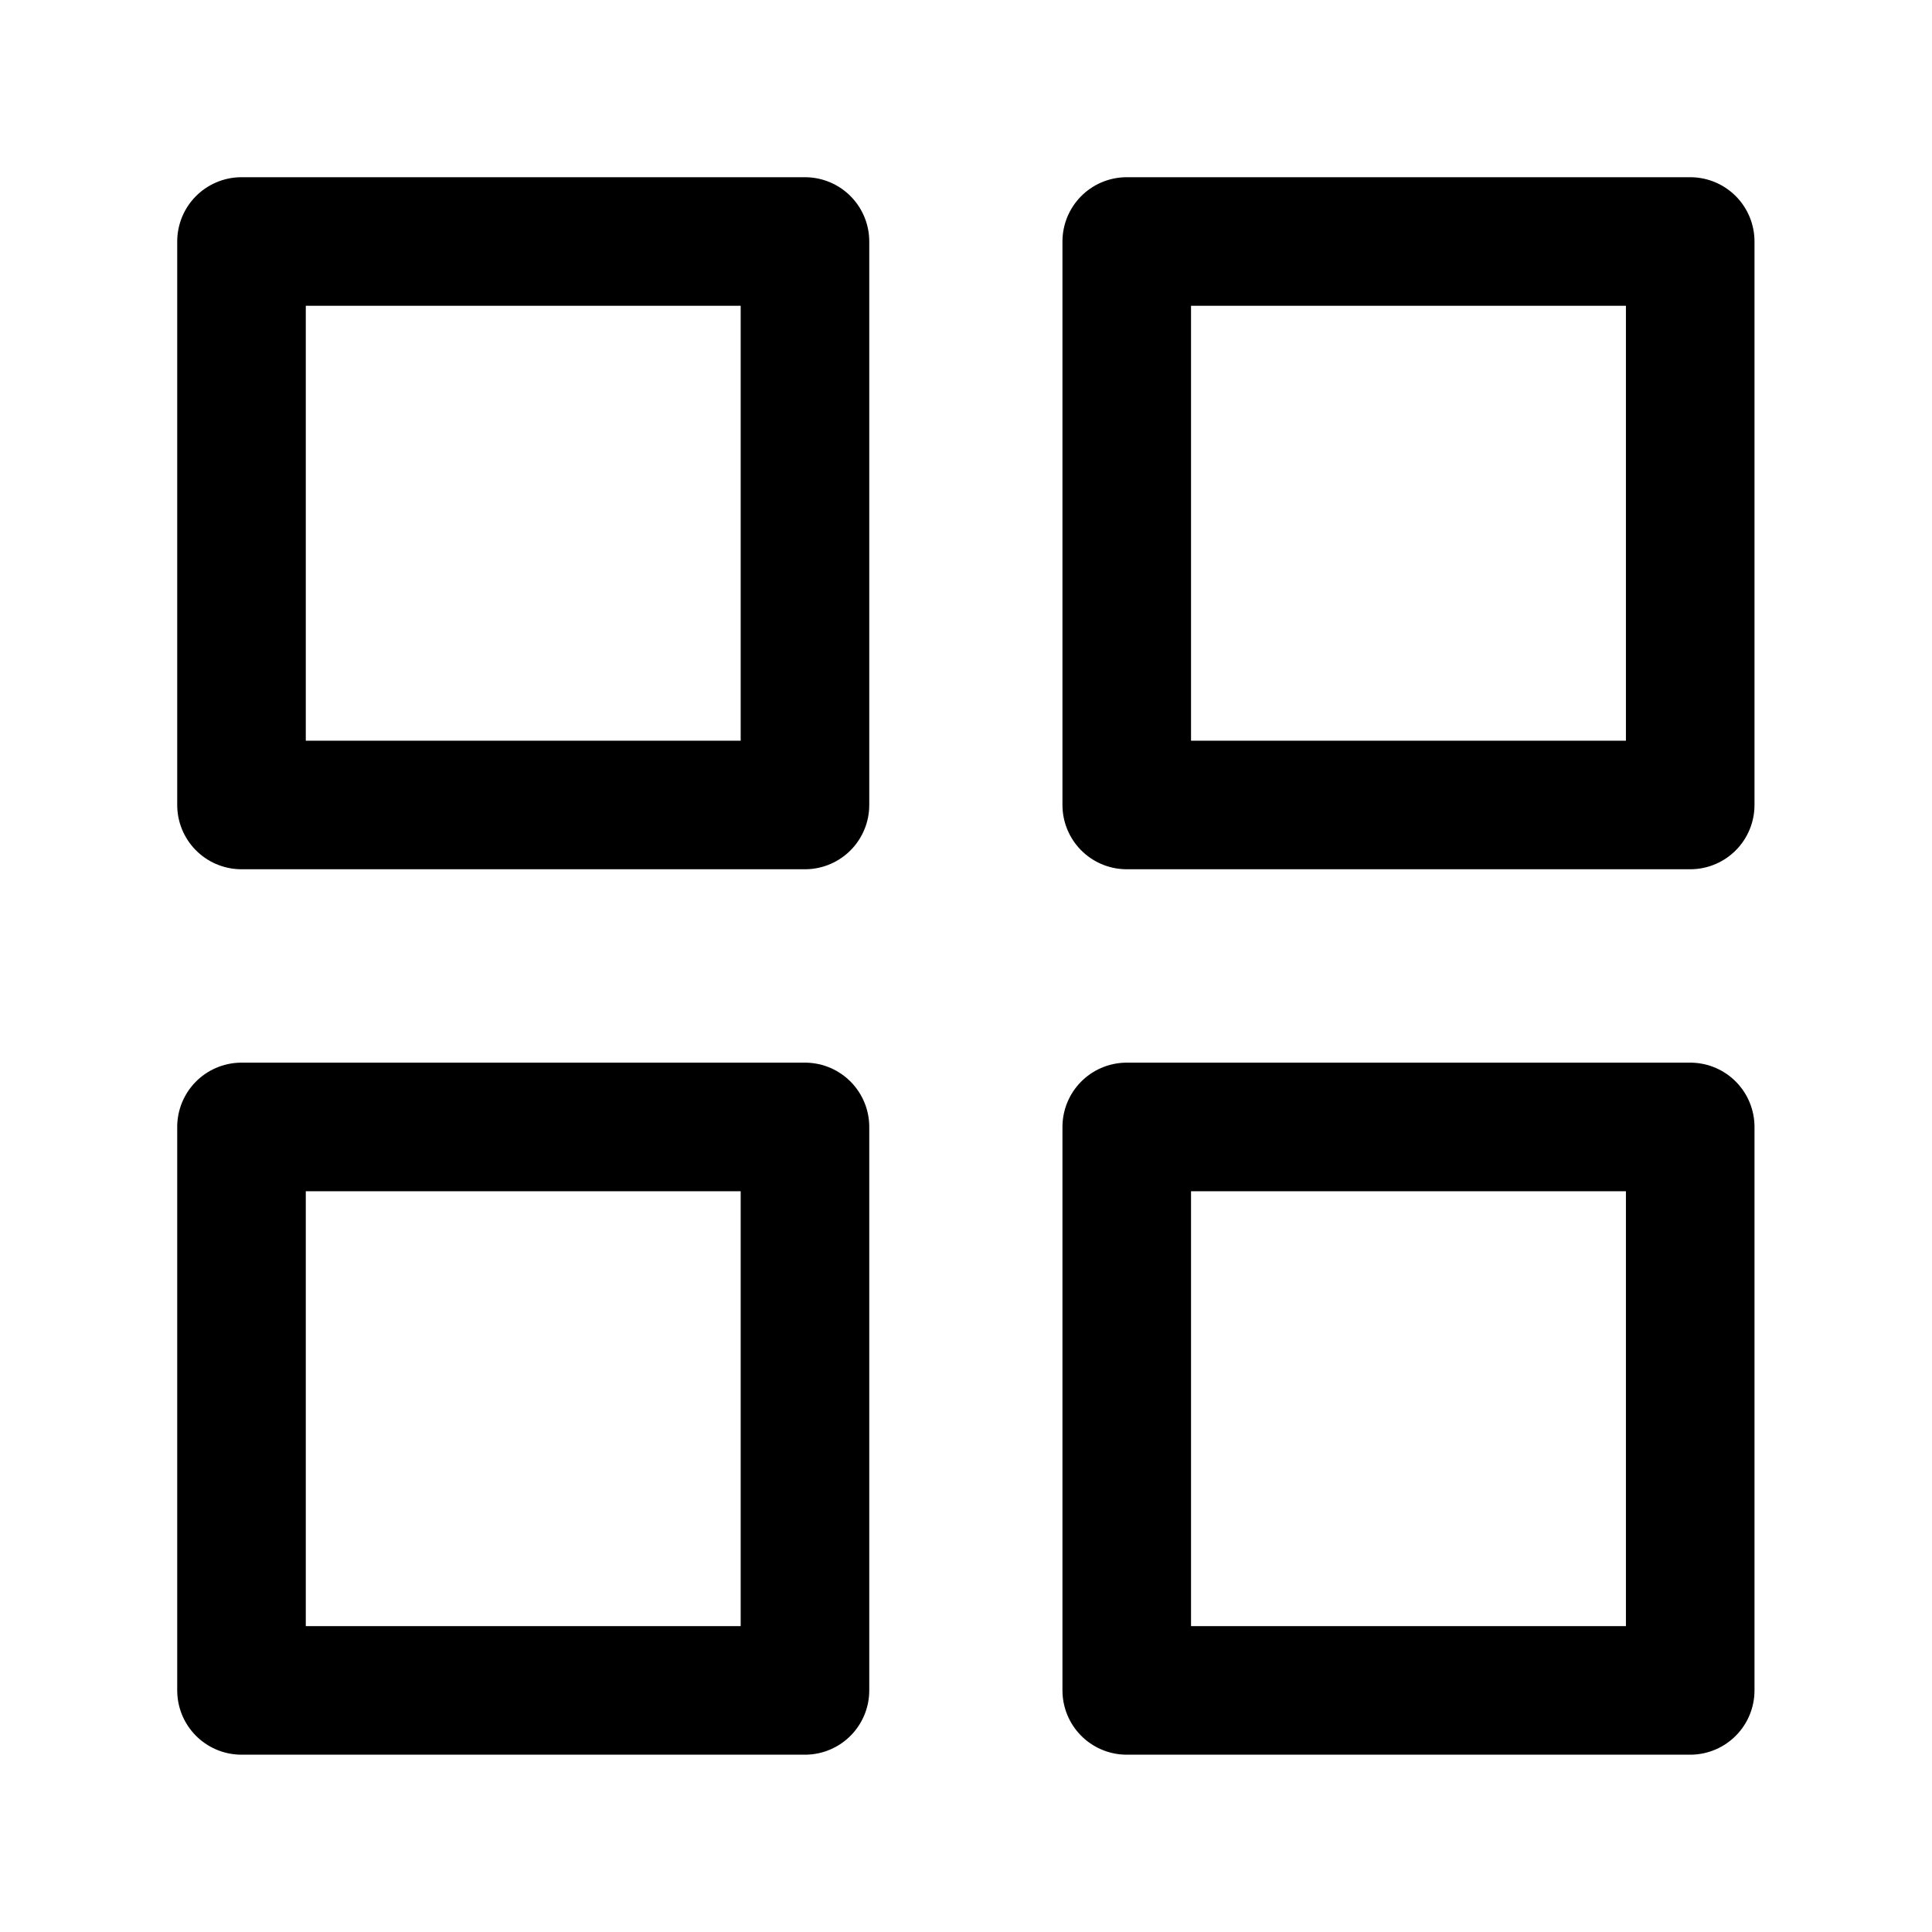
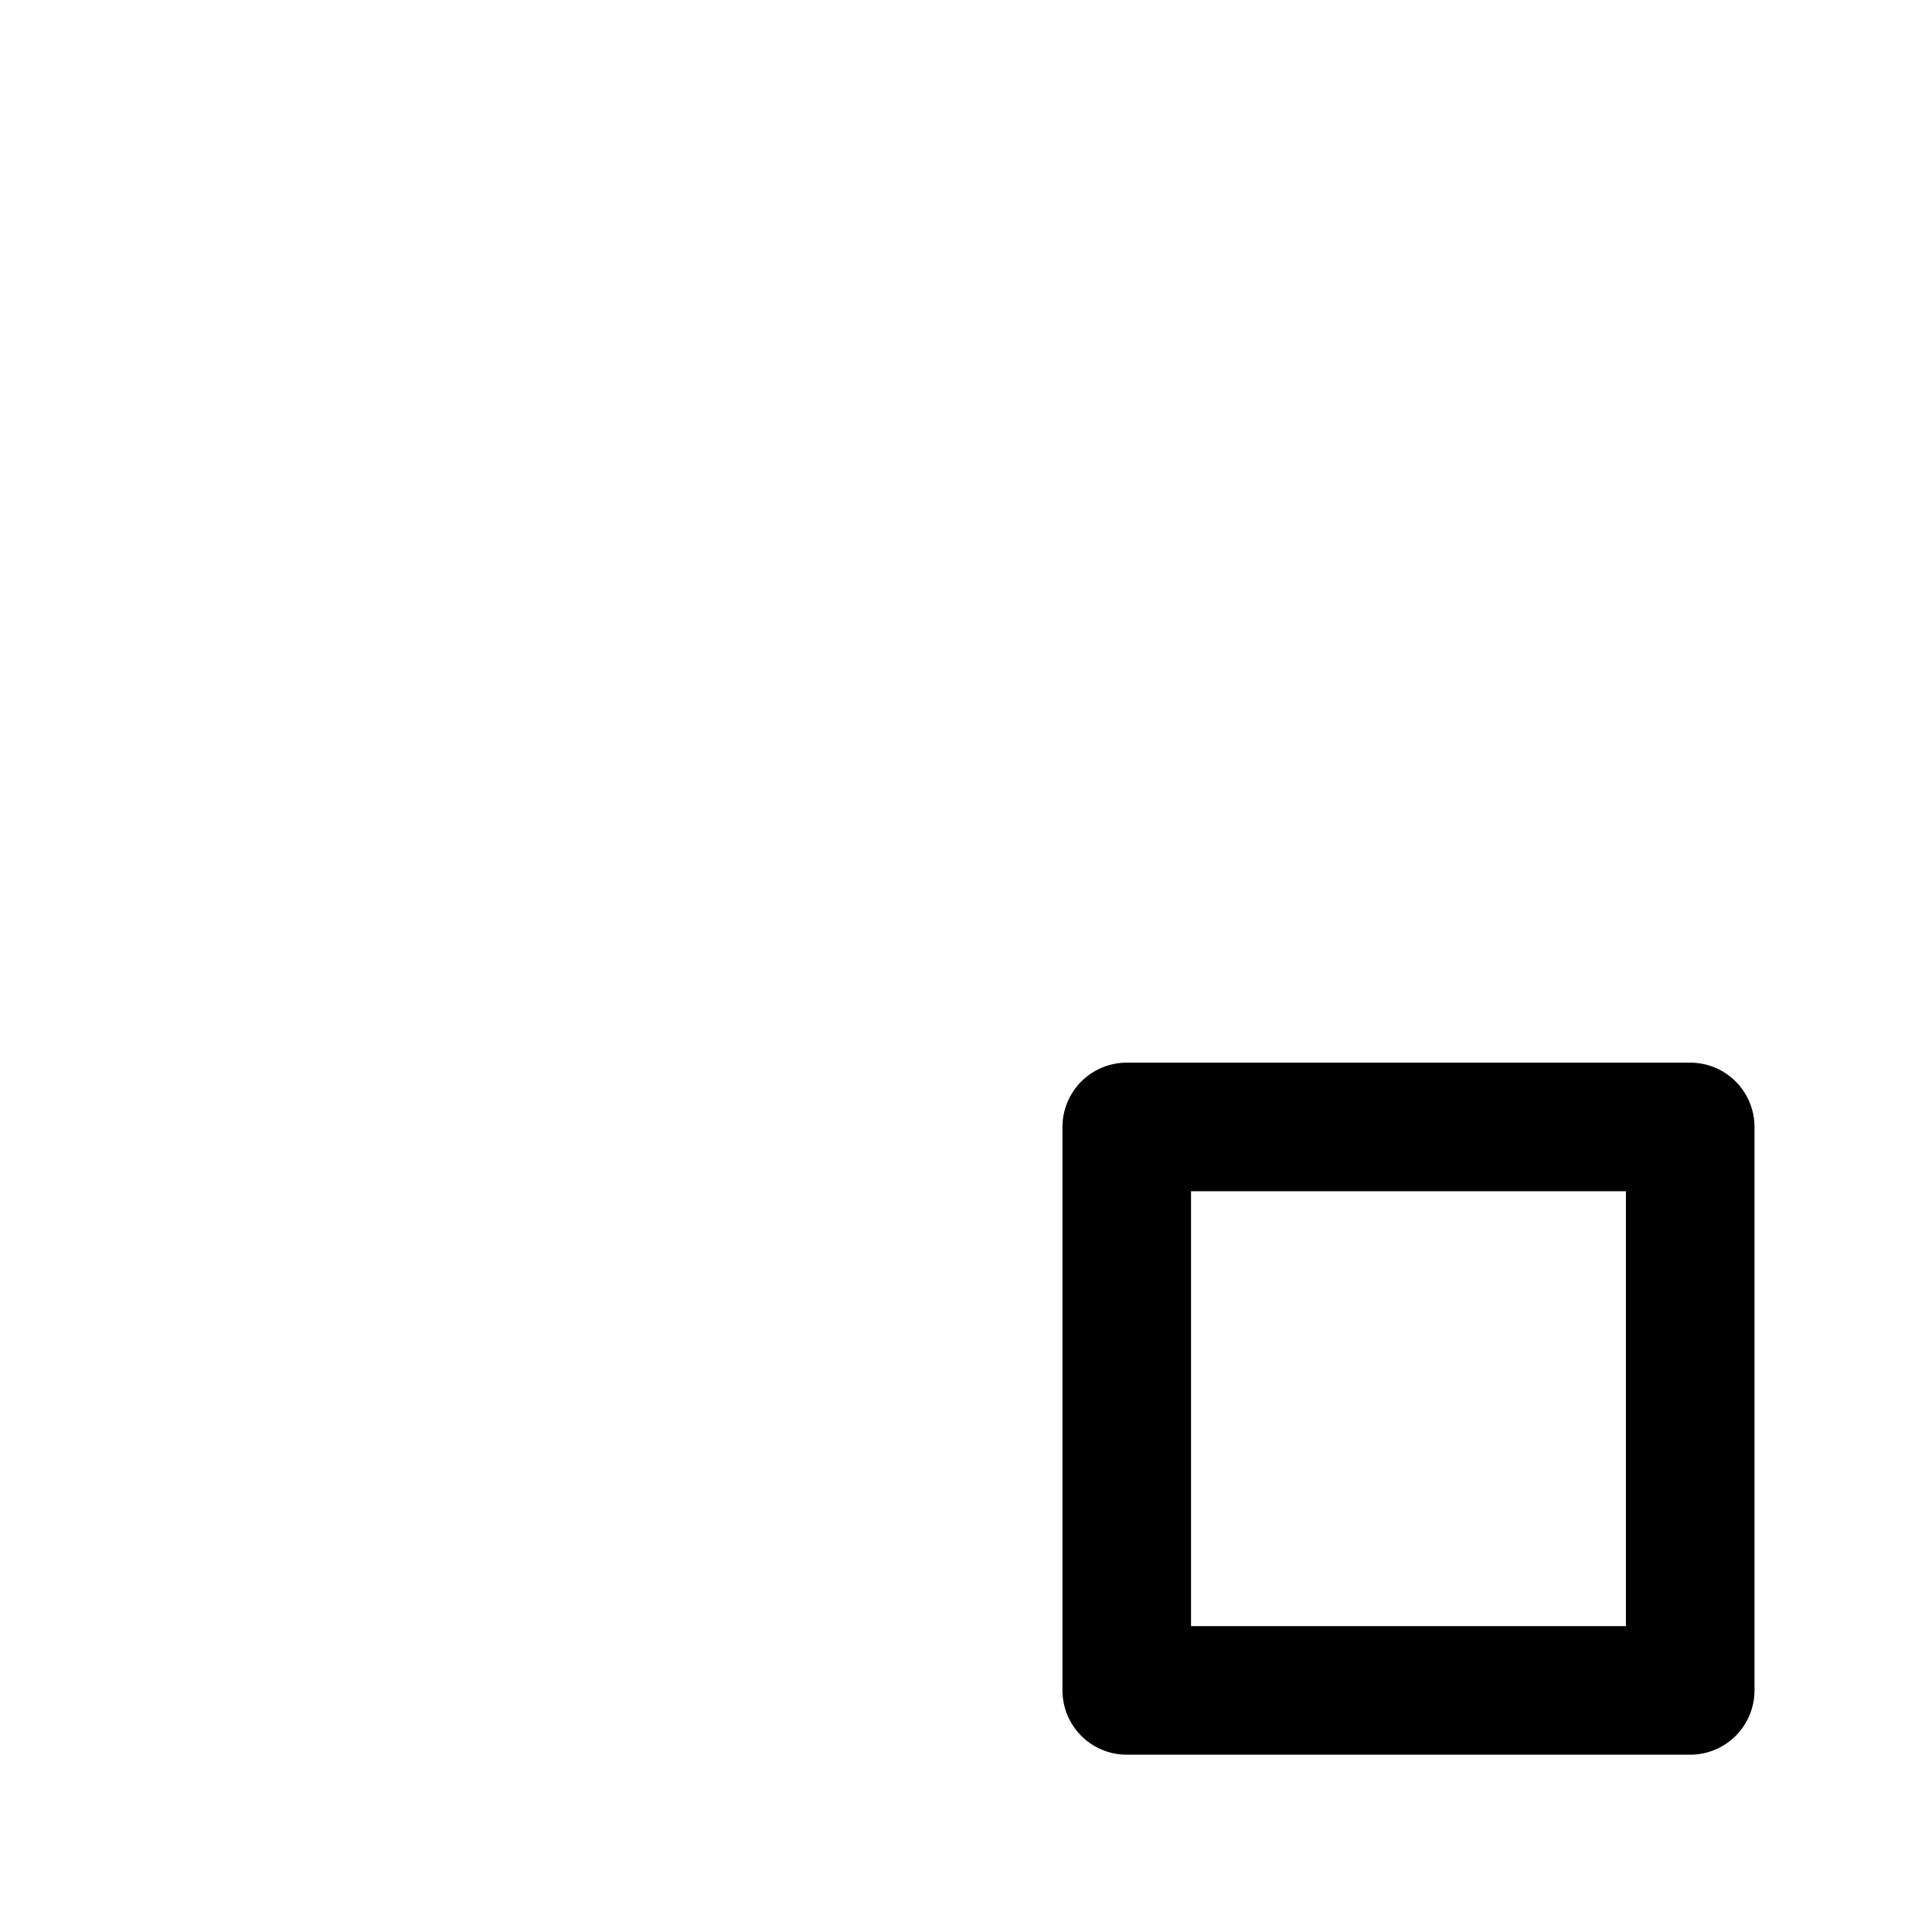
<svg xmlns="http://www.w3.org/2000/svg" fill="none" height="20" viewBox="0 0 20 20" width="20">
-   <path d="M8.333 2.5H2.5V8.333H8.333V2.5Z" stroke="black" stroke-linecap="round" stroke-linejoin="round" stroke-width="1.331" />
-   <path d="M17.497 2.5H11.664V8.333H17.497V2.5Z" stroke="black" stroke-linecap="round" stroke-linejoin="round" stroke-width="1.331" />
-   <path d="M17.497 11.666H11.664V17.499H17.497V11.666Z" stroke="black" stroke-linecap="round" stroke-linejoin="round" stroke-width="1.331" />
-   <path d="M8.333 11.666H2.5V17.499H8.333V11.666Z" stroke="black" stroke-linecap="round" stroke-linejoin="round" stroke-width="1.331" />
+   <path d="M17.497 11.666H11.664V17.499H17.497V11.666" stroke="black" stroke-linecap="round" stroke-linejoin="round" stroke-width="1.331" />
</svg>